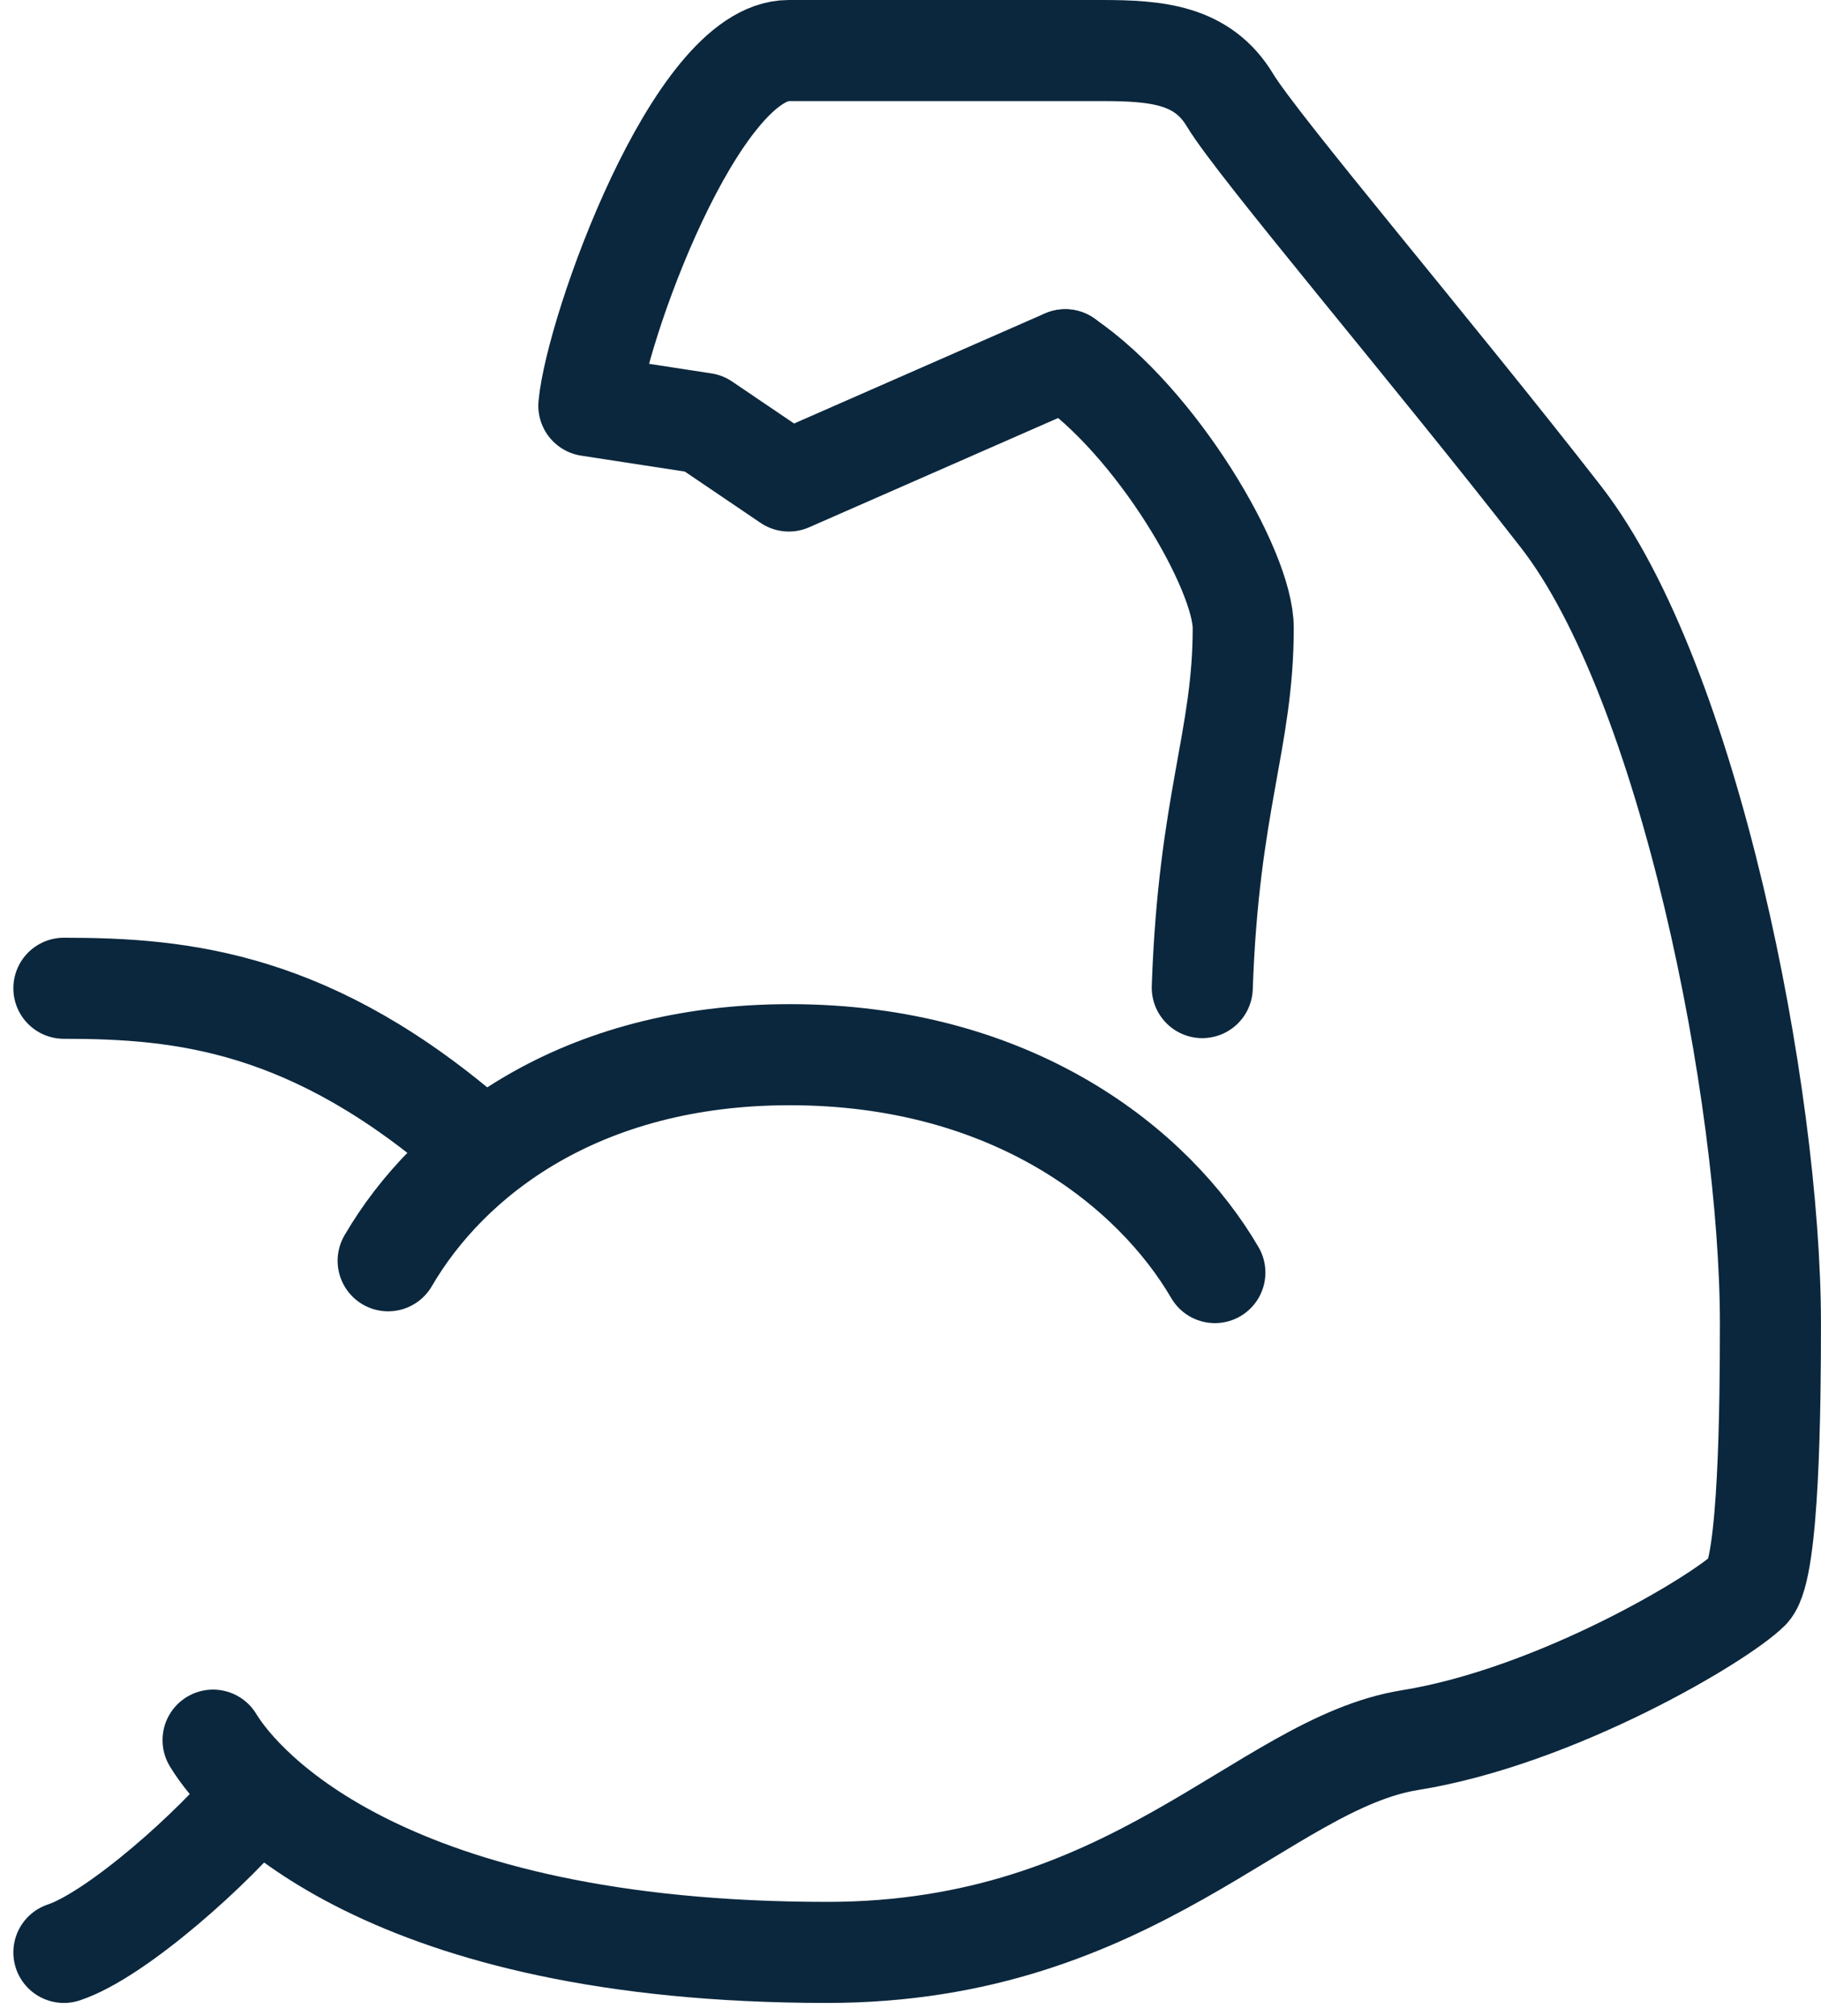
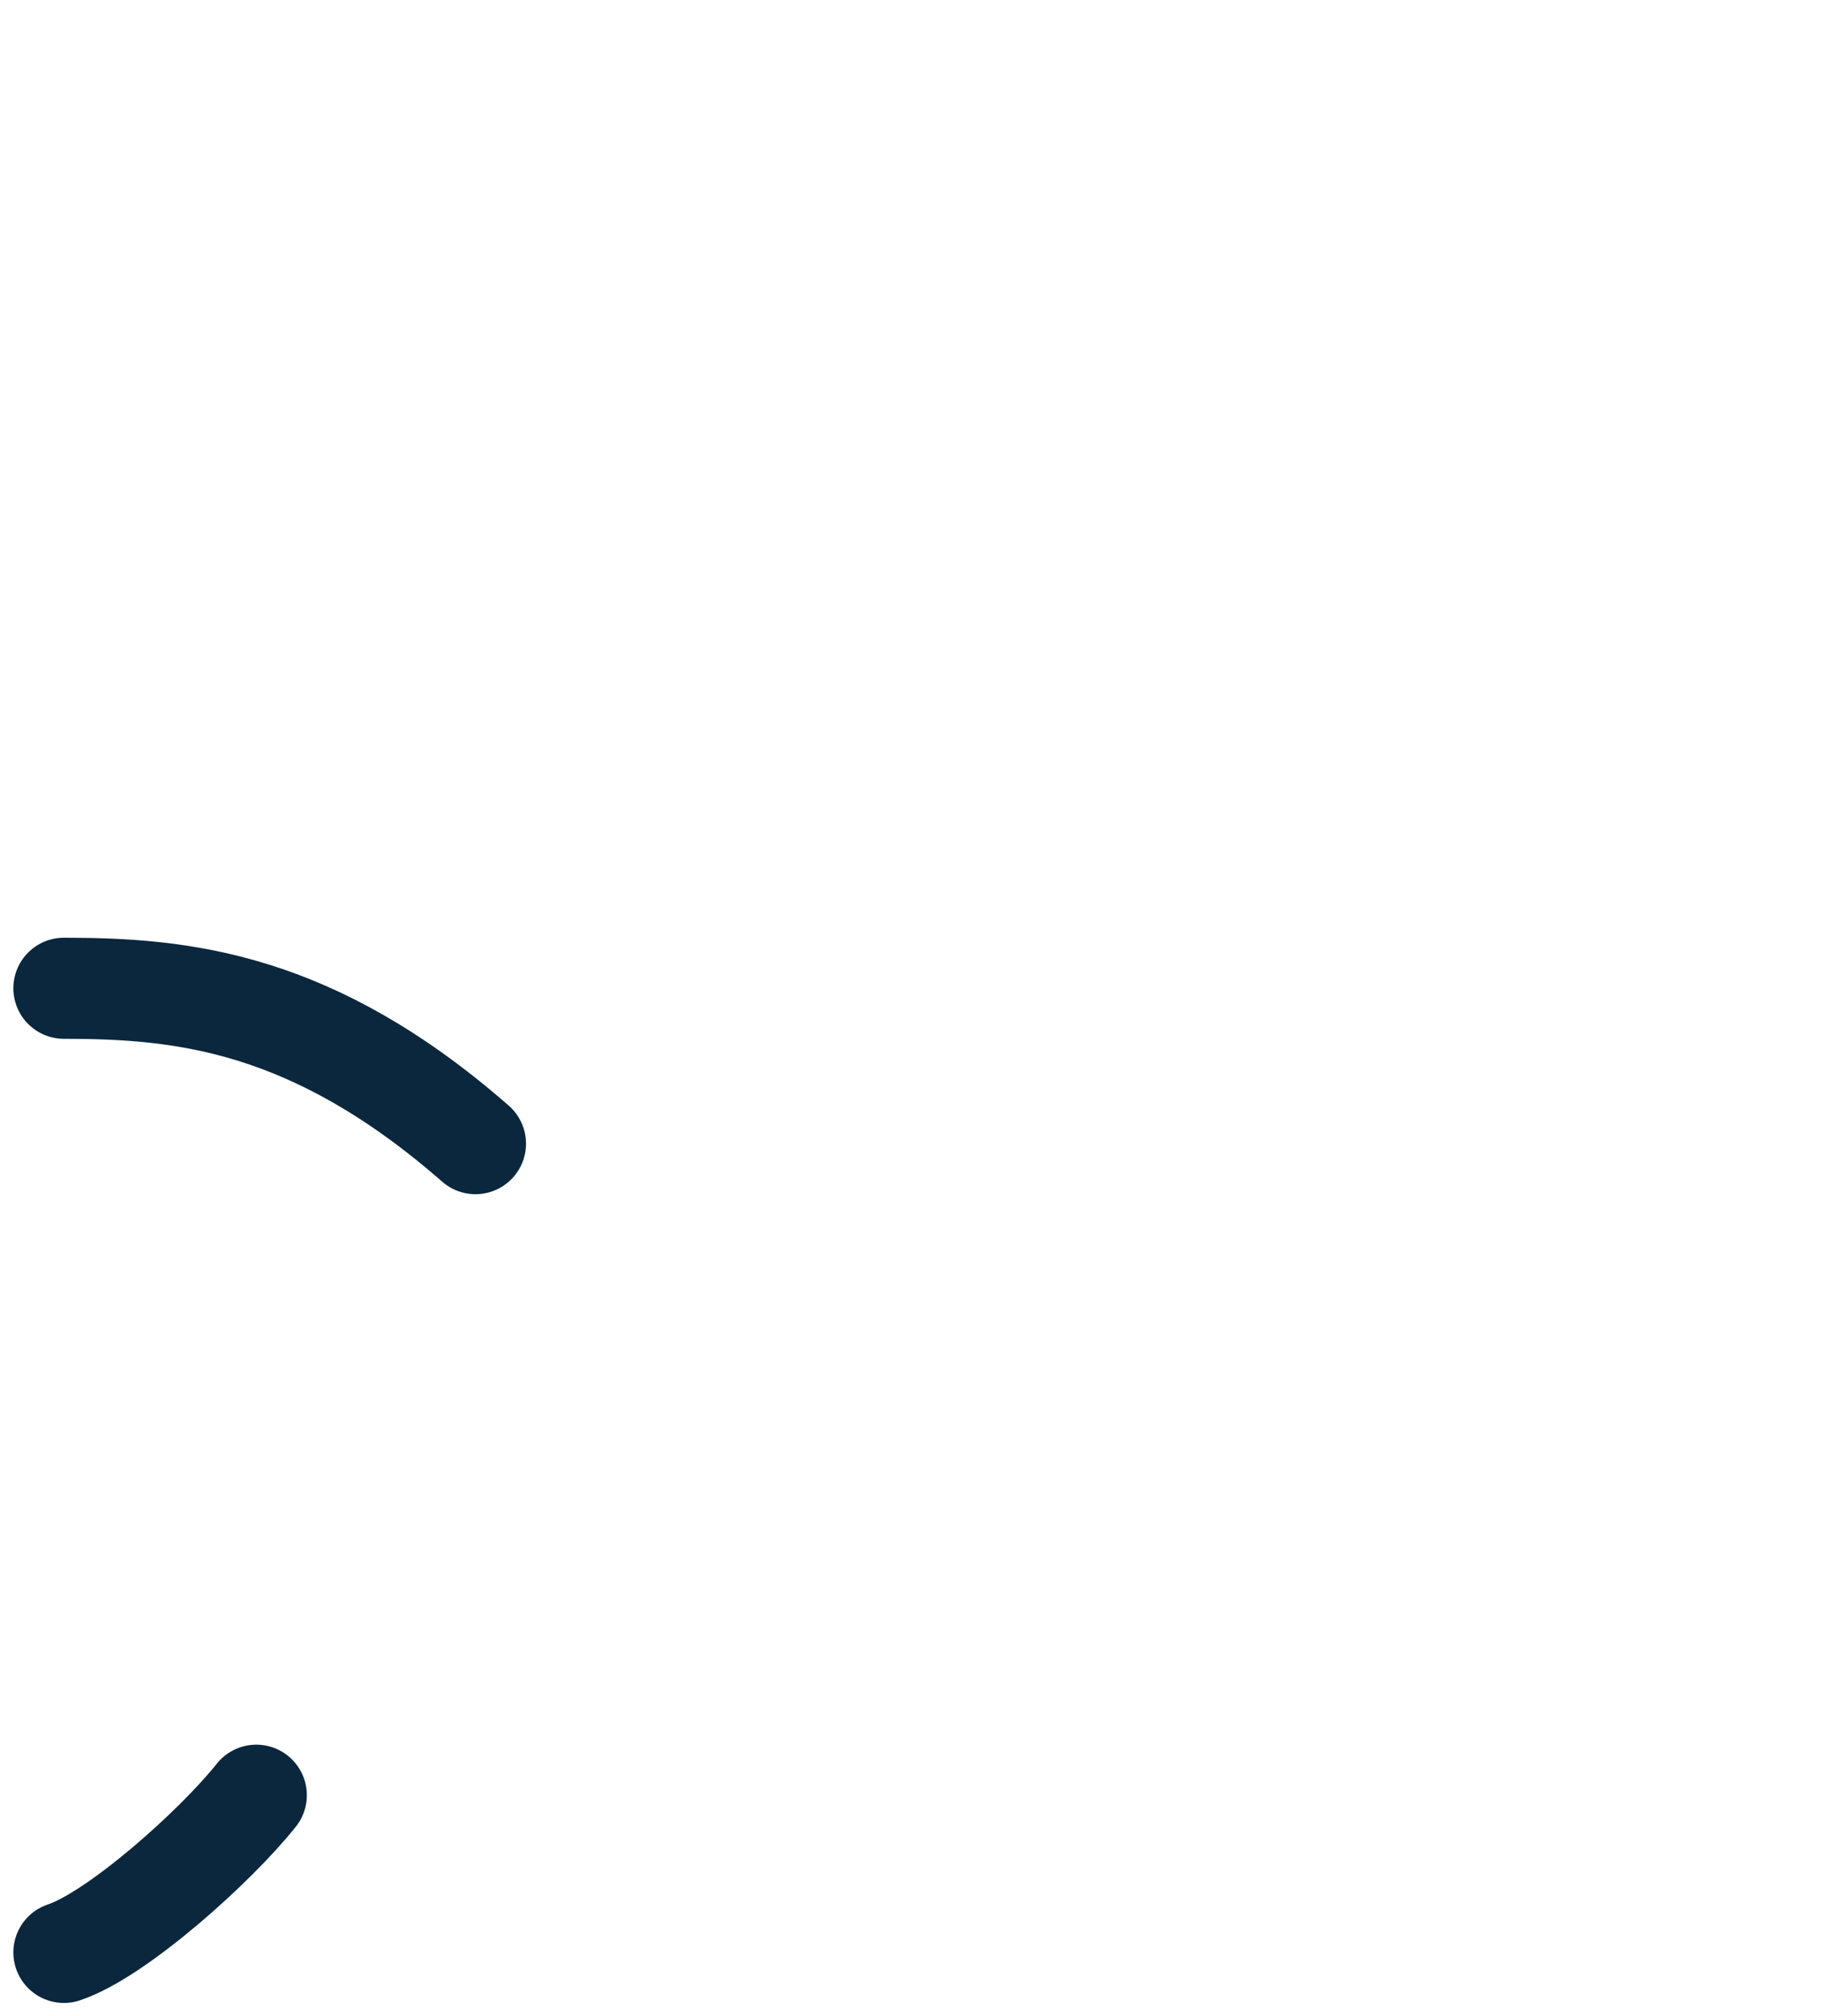
<svg xmlns="http://www.w3.org/2000/svg" width="90.1" height="99.734" viewBox="0 0 90.1 99.734">
  <g id="muscle-icon" transform="translate(3.161 2.5)">
    <path id="Path_4913" data-name="Path 4913" d="M.523,42.2c5.873,0,12.31.646,20.365,7.687" transform="translate(-0.523 4.185)" fill="none" stroke="#0b273d" stroke-linecap="round" stroke-linejoin="round" stroke-width="5" />
    <path id="Path_4914" data-name="Path 4914" d="M.523,60.3c2.619-.87,7.513-5.25,9.521-7.776" transform="translate(-0.523 33.777)" fill="none" stroke="#0b273d" stroke-linecap="round" stroke-linejoin="round" stroke-width="5" />
-     <path id="Path_4915" data-name="Path 4915" d="M45.575,53.831c-3.025-5.18-9.989-10.778-21.035-10.778-10.368,0-16.849,5.014-19.87,10.194" transform="translate(11.374 6.618)" fill="none" stroke="#0b273d" stroke-linecap="round" stroke-linejoin="round" stroke-width="5" />
-     <path id="Path_4916" data-name="Path 4916" d="M13.33,34.169c4.515,3.064,8.805,10.388,8.805,13.262,0,5.528-1.71,8.62-2.027,17.789" transform="translate(36.217 -18.868)" fill="none" stroke="#0b273d" stroke-linecap="round" stroke-linejoin="round" stroke-width="5" />
-     <path id="Path_4917" data-name="Path 4917" d="M2.431,113.791c1.489,2.461,8.616,10.5,30.385,10.5,15.162,0,21.576-9.331,28.834-10.5s15.378-6.024,16.8-7.451c.971-1.1,1.037-9.134,1.037-13.15,0-11.274-4.016-31.747-10.364-39.91S54.114,34.942,52.752,32.675s-3.629-2.461-6.349-2.461H30.913c-4.592,0-9.54,13.812-9.889,17.568l5.687.874,4.209,2.851,13.676-6" transform="translate(4.95 -30.214)" fill="none" stroke="#0b273d" stroke-linecap="round" stroke-linejoin="round" stroke-width="5" />
  </g>
</svg>